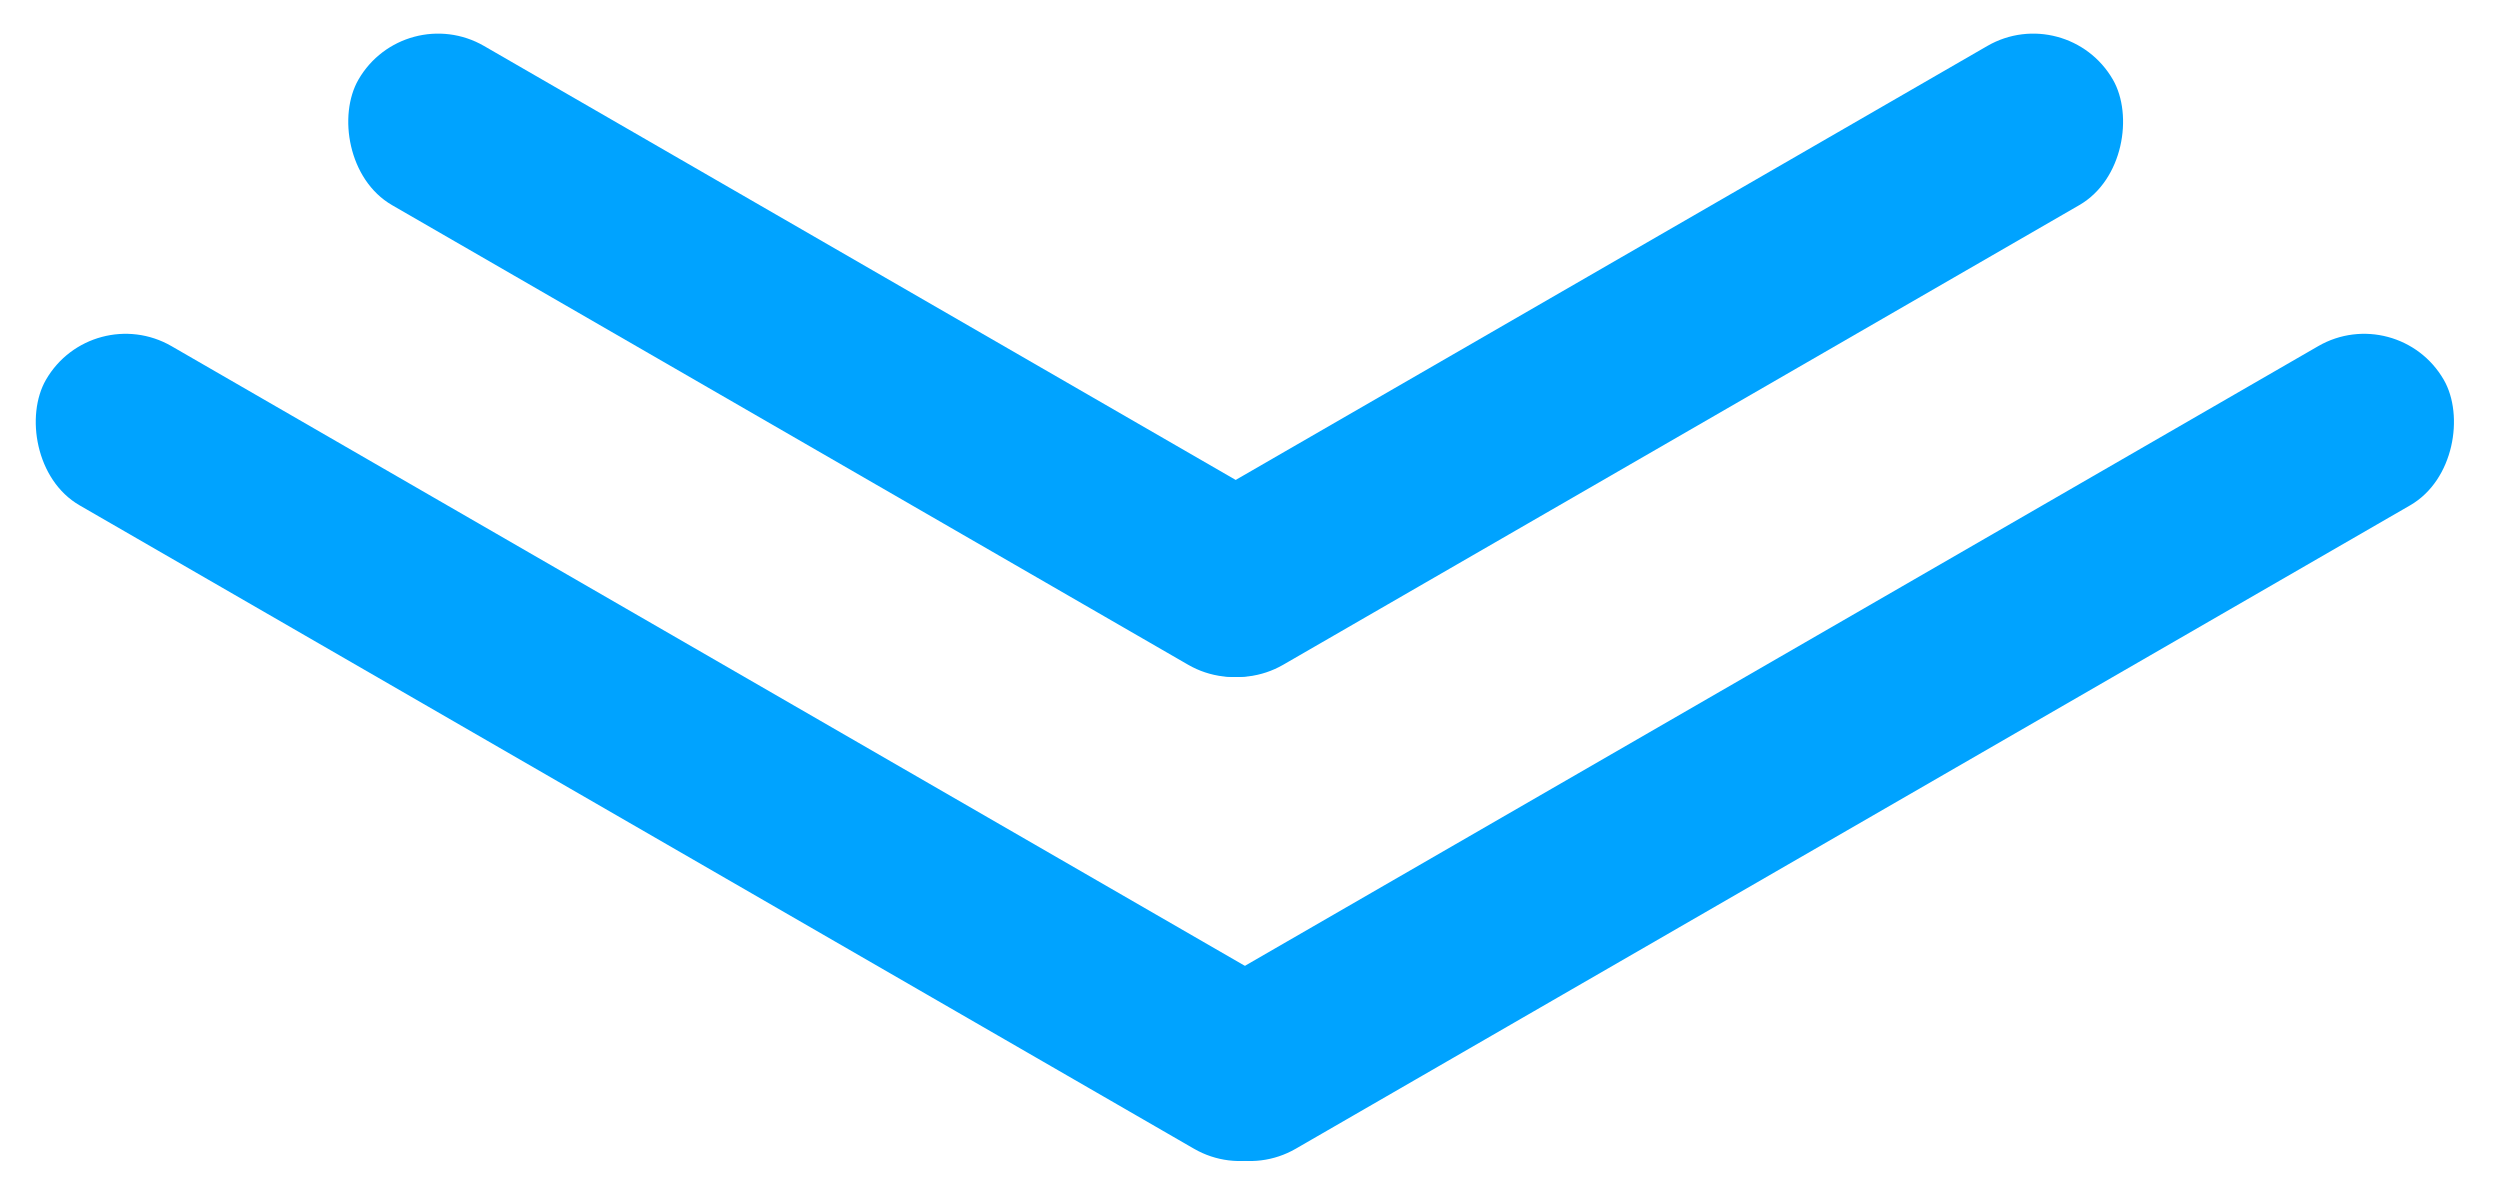
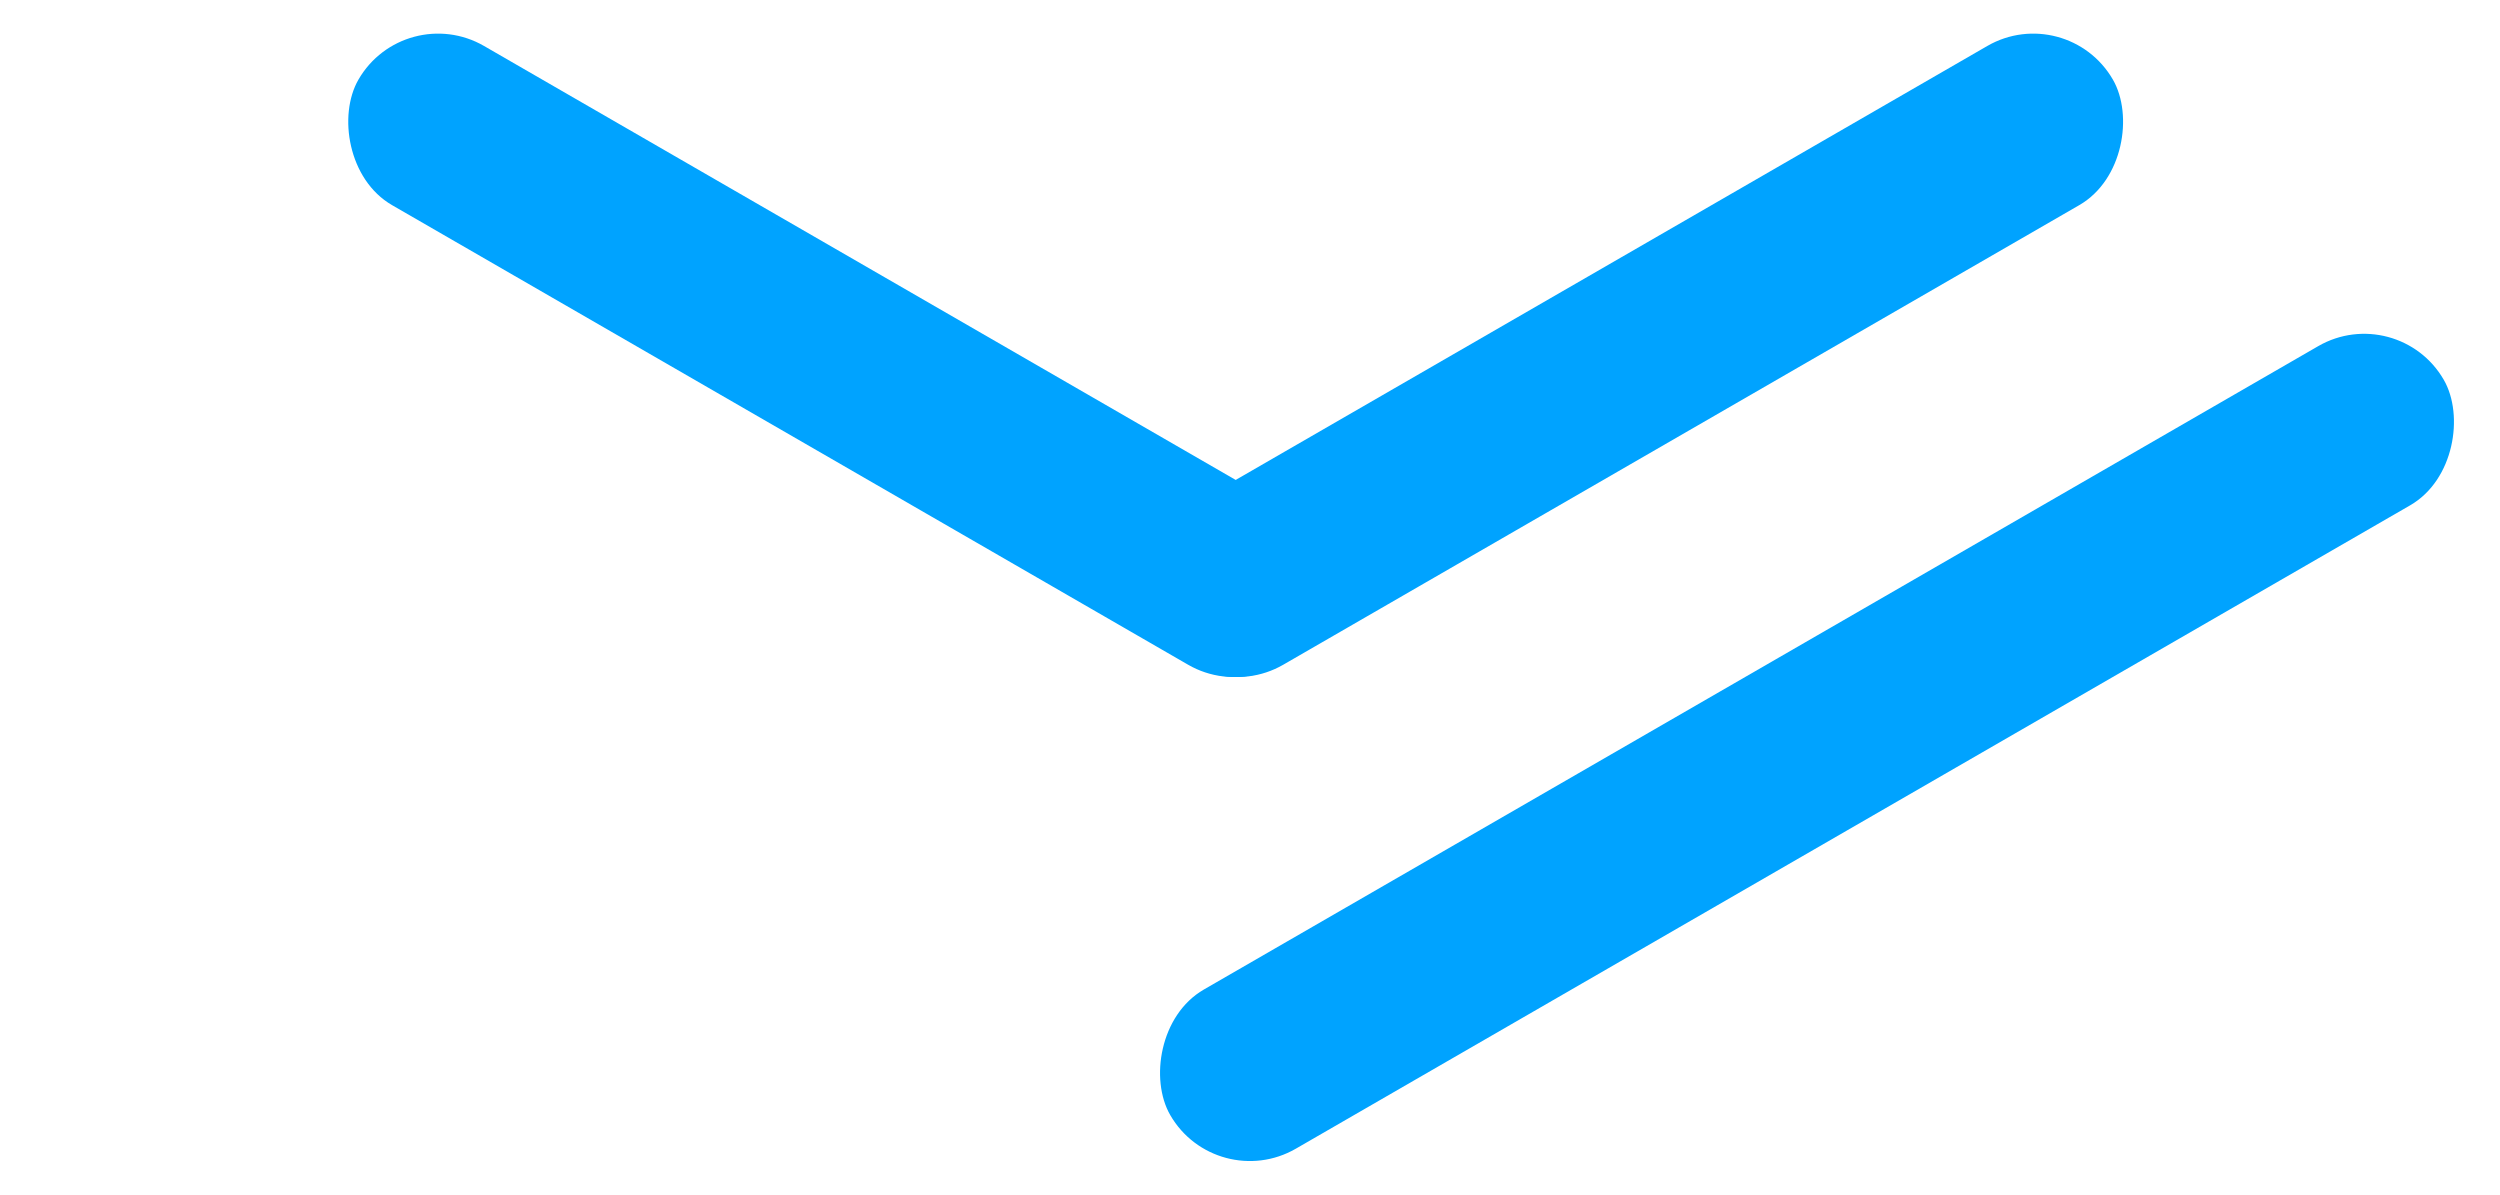
<svg xmlns="http://www.w3.org/2000/svg" width="136" height="65" viewBox="0 0 136 65" fill="none">
  <rect x="22" width="60" height="10" rx="5" transform="rotate(30 22 0)" fill="#00A3FF" />
  <rect width="60" height="10" rx="5" transform="matrix(-0.866 0.5 0.5 0.866 112.441 0)" fill="#00A3FF" />
-   <rect x="5" y="16.33" width="80" height="10" rx="5" transform="rotate(30 5 16.33)" fill="#00A3FF" />
  <rect width="80" height="10" rx="5" transform="matrix(-0.866 0.5 0.5 0.866 130.441 16.33)" fill="#00A3FF" />
</svg>